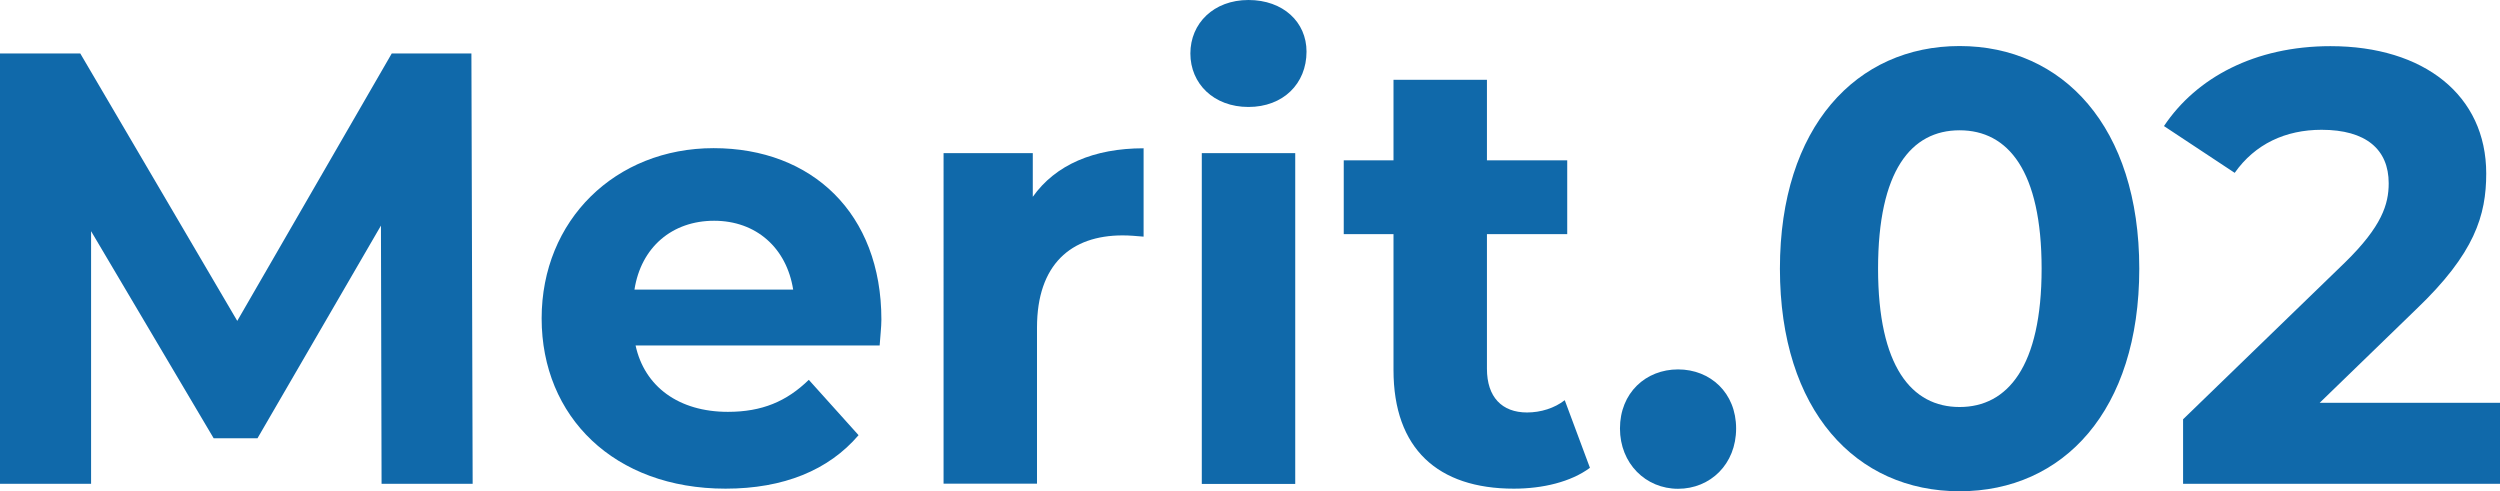
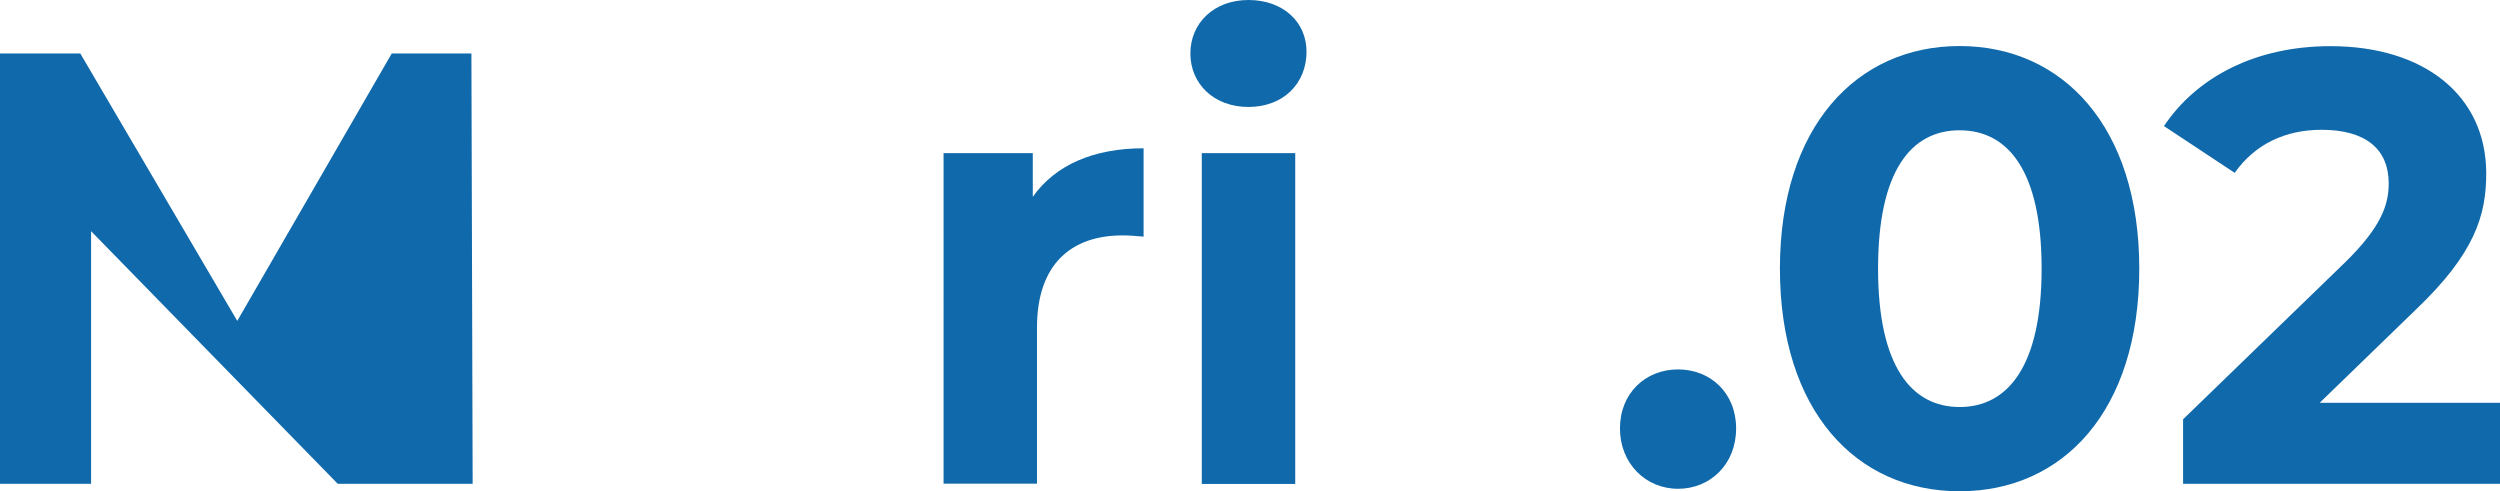
<svg xmlns="http://www.w3.org/2000/svg" id="_レイヤー_2" data-name="レイヤー 2" viewBox="0 0 201.47 39.59">
  <defs>
    <style>
      .cls-1 {
        fill: #1069aa;
      }
    </style>
  </defs>
  <g id="_レイヤー_3" data-name="レイヤー 3">
    <g>
-       <path class="cls-1" d="M30.75,38.99l-.05-20.81-9.95,17.14h-3.53L7.34,18.63v20.36H0V4.31h6.47l12.65,21.55L31.57,4.31h6.42l.1,34.68h-7.34Z" />
-       <path class="cls-1" d="M70.87,27.84h-19.65c.72,3.32,3.48,5.35,7.44,5.35,2.75,0,4.73-.84,6.52-2.58l4.01,4.46c-2.41,2.82-6.04,4.31-10.72,4.31-8.98,0-14.82-5.8-14.82-13.72s5.94-13.72,13.86-13.72,13.52,5.25,13.52,13.82c0,.59-.1,1.44-.14,2.08ZM51.13,23.34h12.79c-.53-3.37-2.99-5.55-6.37-5.55s-5.89,2.13-6.42,5.55Z" />
+       <path class="cls-1" d="M30.75,38.99h-3.53L7.34,18.63v20.36H0V4.31h6.47l12.65,21.55L31.57,4.31h6.42l.1,34.68h-7.34Z" />
      <path class="cls-1" d="M92.16,11.94v7.13c-.63-.05-1.11-.1-1.69-.1-4.15,0-6.9,2.33-6.9,7.43v12.58h-7.53V12.34h7.19v3.52c1.83-2.58,4.92-3.91,8.93-3.91Z" />
      <path class="cls-1" d="M95.93,4.31c0-2.43,1.88-4.31,4.68-4.31s4.68,1.78,4.68,4.16c0,2.58-1.88,4.46-4.68,4.46s-4.68-1.88-4.68-4.31ZM96.85,12.34h7.53v26.66h-7.53V12.34Z" />
-       <path class="cls-1" d="M128.13,37.7c-1.54,1.14-3.81,1.68-6.13,1.68-6.13,0-9.7-3.22-9.7-9.56v-10.95h-4.01v-5.95h4.01v-6.49h7.53v6.49h6.47v5.95h-6.47v10.85c0,2.28,1.21,3.52,3.23,3.52,1.11,0,2.22-.35,3.04-.99l2.03,5.45Z" />
      <path class="cls-1" d="M130.55,34.53c0-2.87,2.08-4.76,4.68-4.76s4.68,1.88,4.68,4.76-2.08,4.86-4.68,4.86-4.68-2.03-4.68-4.86Z" />
      <path class="cls-1" d="M143.44,21.65c0-11.44,6.18-17.94,14.48-17.94s14.48,6.49,14.48,17.94-6.13,17.94-14.48,17.94-14.48-6.49-14.48-17.94ZM164.53,21.65c0-7.88-2.7-11.15-6.61-11.15s-6.57,3.27-6.57,11.15,2.7,11.15,6.57,11.15,6.61-3.27,6.61-11.15Z" />
      <path class="cls-1" d="M201.47,32.45v6.54h-25.54v-5.2l13.04-12.63c2.99-2.92,3.53-4.71,3.53-6.39,0-2.73-1.83-4.31-5.41-4.31-2.9,0-5.36,1.14-7,3.47l-5.7-3.77c2.61-3.91,7.34-6.44,13.42-6.44,7.53,0,12.55,3.96,12.55,10.26,0,3.37-.92,6.44-5.65,10.95l-7.77,7.53h14.53Z" />
    </g>
  </g>
</svg>